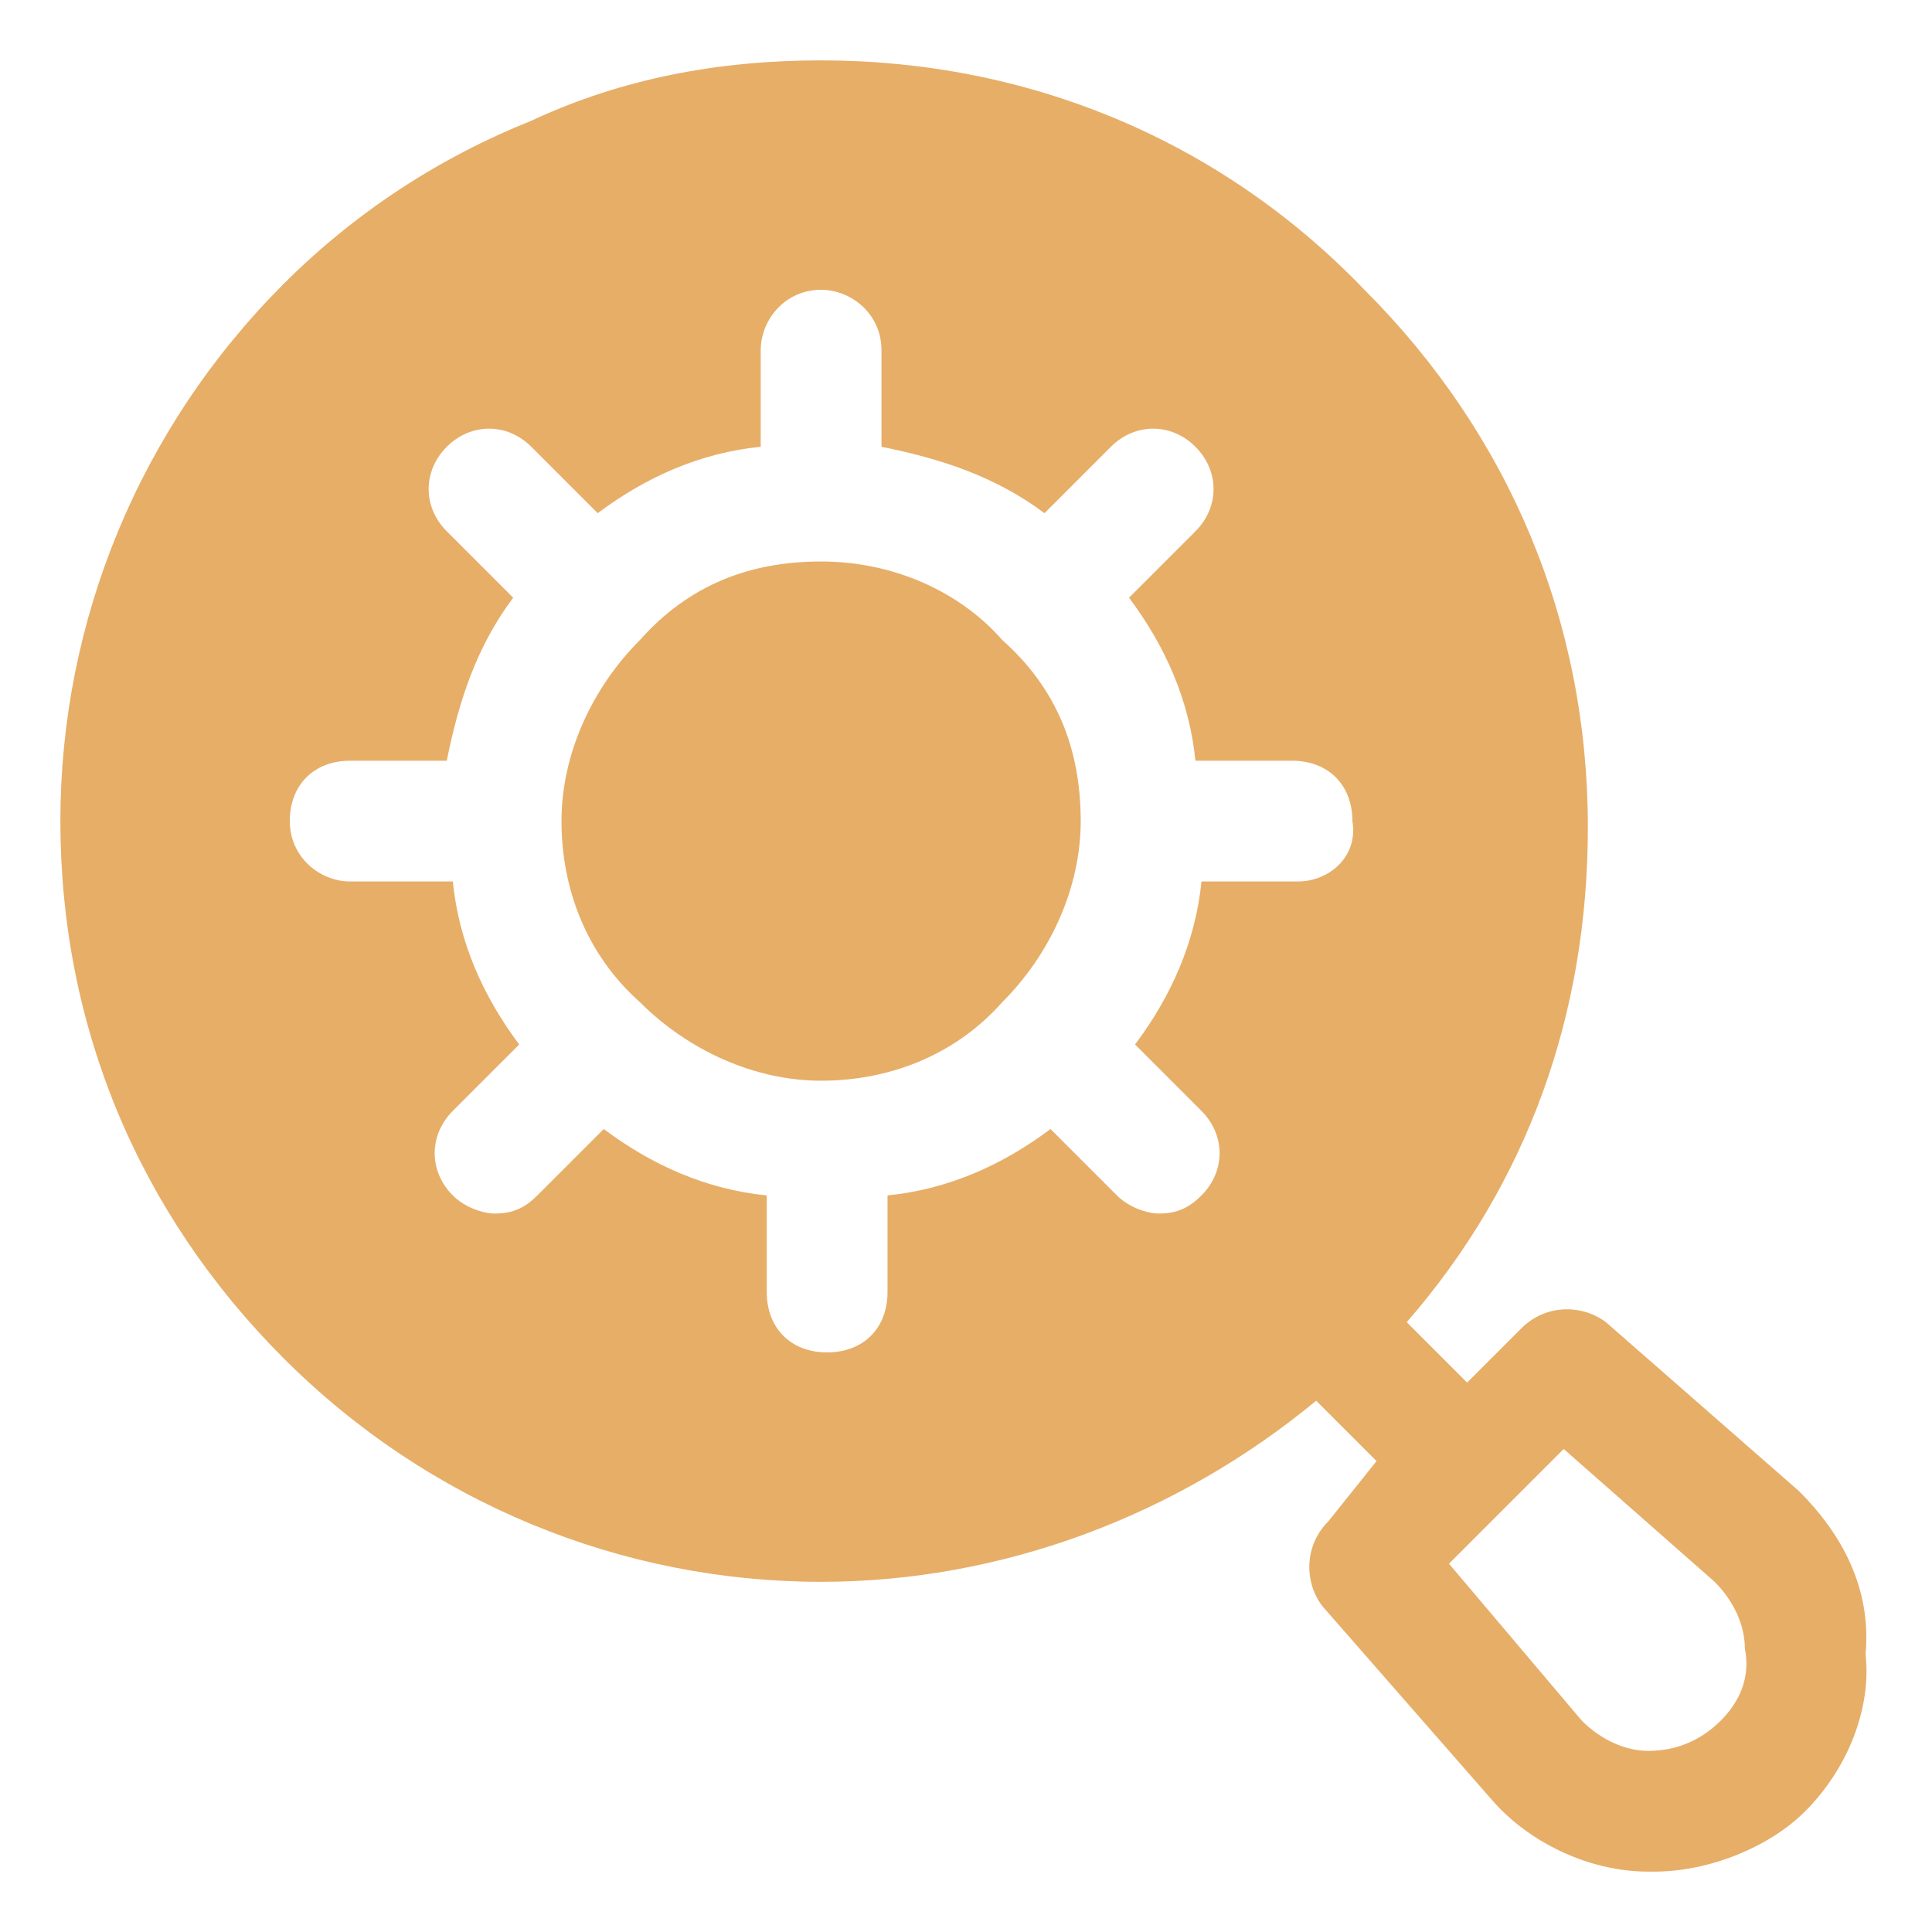
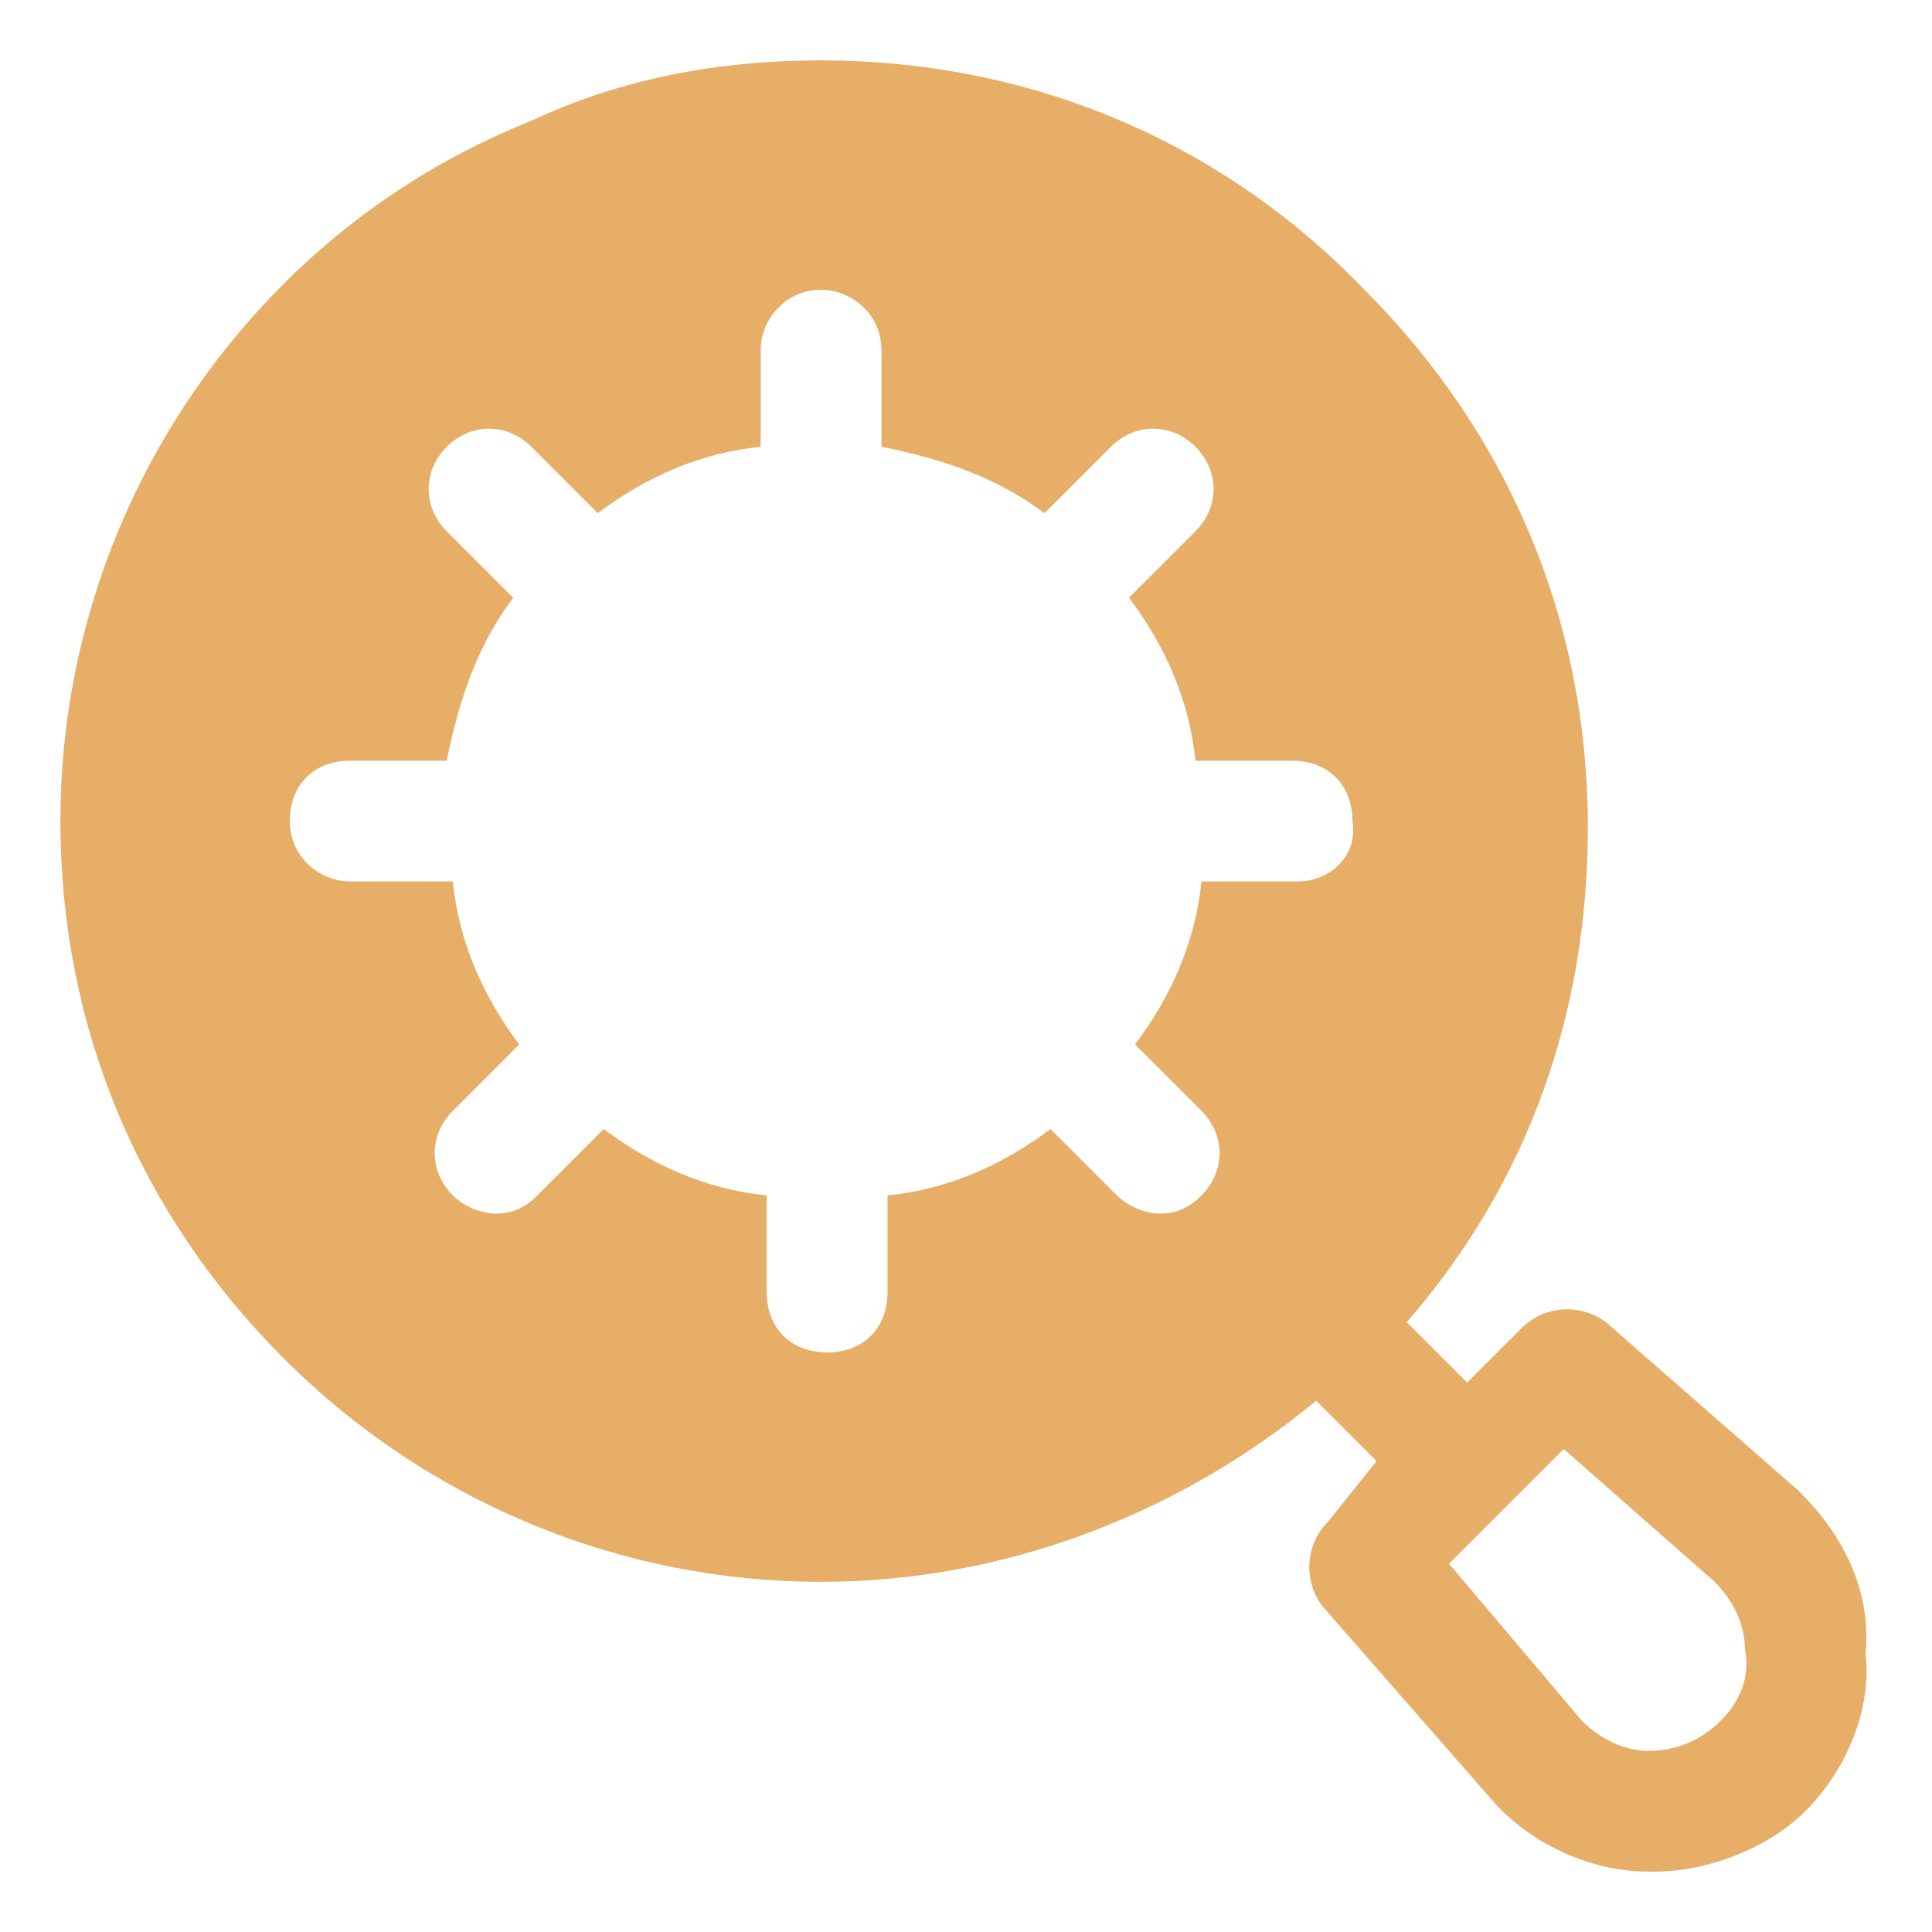
<svg xmlns="http://www.w3.org/2000/svg" version="1.1" width="512" height="512" x="0" y="0" viewBox="0 0 32 32" style="enable-background:new 0 0 512 512" xml:space="preserve" class="">
  <g>
    <g>
      <path d="m29.8 24.7-3.2-2.8c-.4-.3-1-.3-1.4.1l-.9.9-1-1c2-2.3 3-5.1 3-8.2 0-3.4-1.3-6.5-3.7-8.9-2.4-2.5-5.6-3.8-9-3.8-1.7 0-3.3.3-4.8 1-1.5.6-2.9 1.5-4.1 2.7-2.4 2.4-3.7 5.6-3.7 8.9 0 3.4 1.3 6.5 3.7 8.9s5.6 3.7 8.9 3.7c3 0 5.9-1.1 8.2-3l1 1-.8 1c-.4.4-.4 1-.1 1.4l2.8 3.2c.6.7 1.6 1.2 2.6 1.2h.1c.9 0 1.9-.4 2.5-1 .7-.7 1.1-1.7 1-2.6.1-1.1-.4-2-1.1-2.7zm-8.3-10.1h-1.6c-.1 1-.5 1.9-1.1 2.7l1.1 1.1c.4.4.4 1 0 1.4-.2.2-.4.3-.7.3-.2 0-.5-.1-.7-.3l-1.1-1.1c-.8.6-1.7 1-2.7 1.1v1.6c0 .6-.4 1-1 1s-1-.4-1-1v-1.6c-1-.1-1.9-.5-2.7-1.1l-1.1 1.1c-.2.2-.4.3-.7.3-.2 0-.5-.1-.7-.3-.4-.4-.4-1 0-1.4l1.1-1.1c-.6-.8-1-1.7-1.1-2.7h-1.7c-.5 0-1-.4-1-1s.4-1 1-1h1.6c.2-1 .5-1.9 1.1-2.7l-1.1-1.1c-.4-.4-.4-1 0-1.4s1-.4 1.4 0l1.1 1.1c.8-.6 1.7-1 2.7-1.1v-1.6c0-.5.4-1 1-1 .5 0 1 .4 1 1v1.6c1 .2 1.9.5 2.7 1.1l1.1-1.1c.4-.4 1-.4 1.4 0s.4 1 0 1.4l-1.1 1.1c.6.8 1 1.7 1.1 2.7h1.6c.6 0 1 .4 1 1 .1.6-.4 1-.9 1zm7 13.9c-.3.3-.7.5-1.2.5-.4 0-.8-.2-1.1-.5l-2.2-2.6 1.9-1.9 2.5 2.2c.3.3.5.7.5 1.1.1.5-.1.9-.4 1.2z" fill="#e7ae68" data-original="#000000" style="" class="" />
-       <path d="m13.6 9.3c-1.2 0-2.2.4-3 1.3-.8.8-1.3 1.9-1.3 3s.4 2.2 1.3 3c.8.8 1.9 1.3 3 1.3s2.2-.4 3-1.3c.8-.8 1.3-1.9 1.3-3 0-1.2-.4-2.2-1.3-3-.7-.8-1.8-1.3-3-1.3z" fill="#e7ae68" data-original="#000000" style="" class="" />
    </g>
  </g>
</svg>